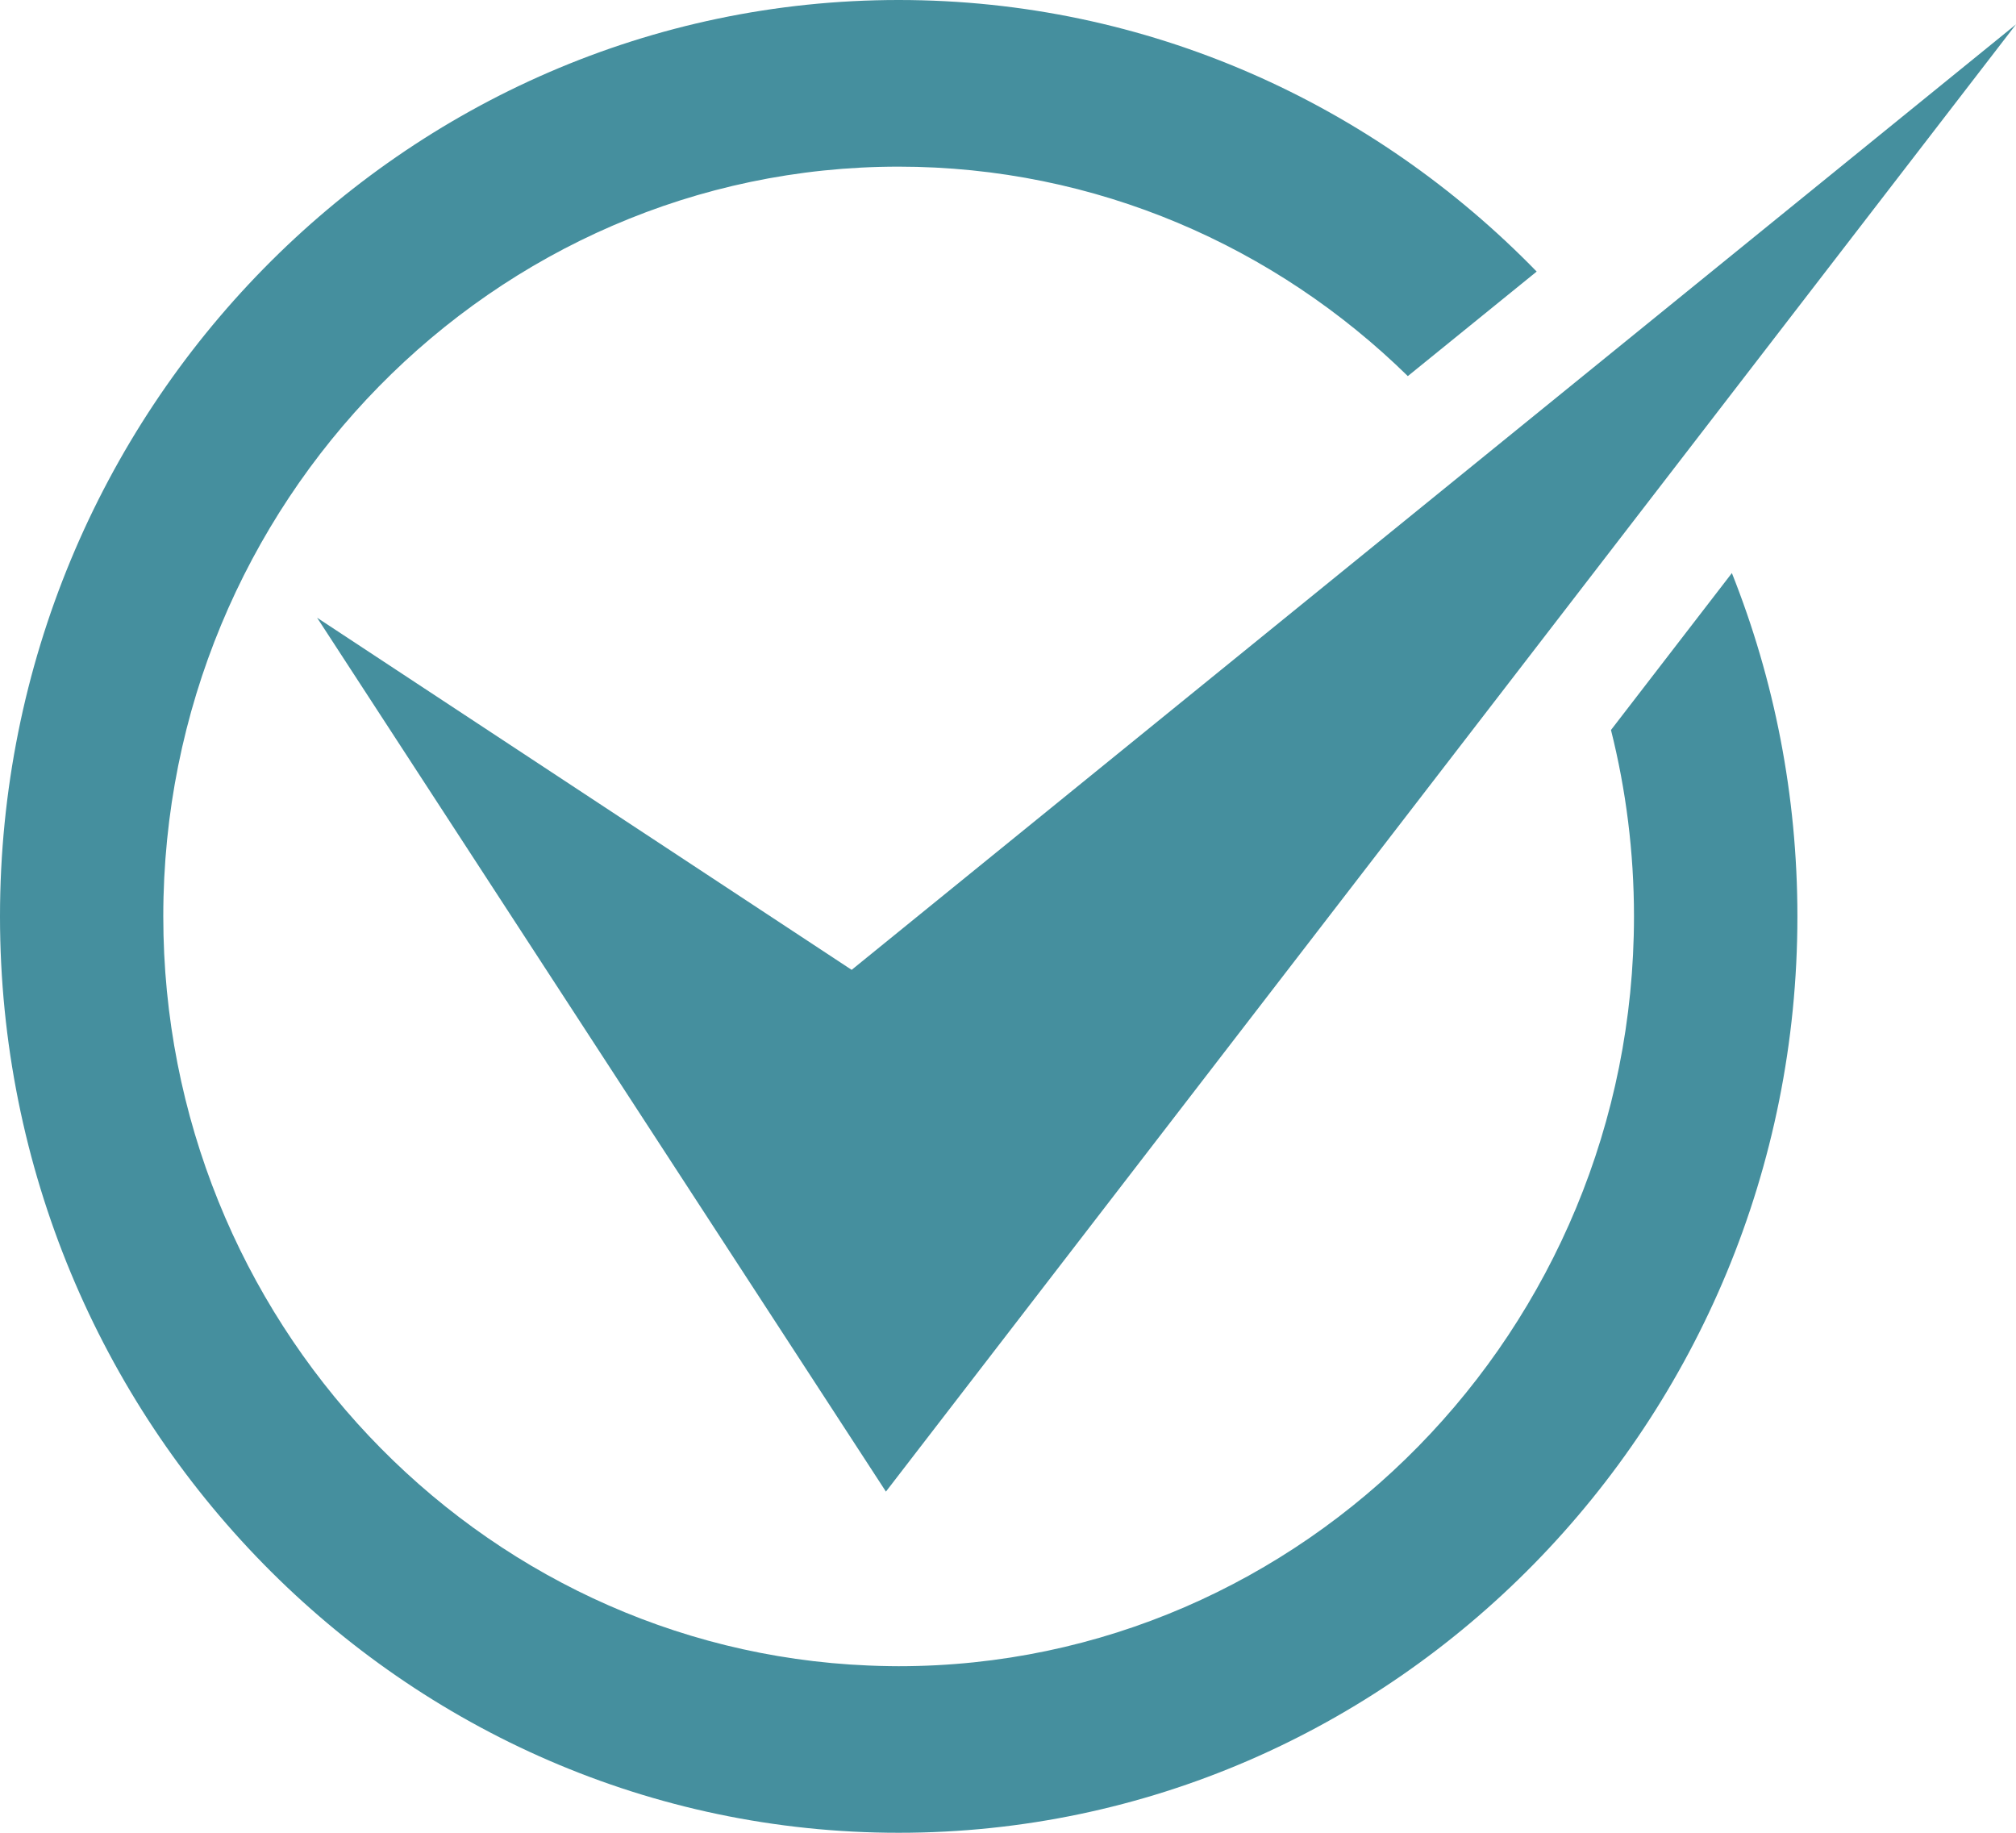
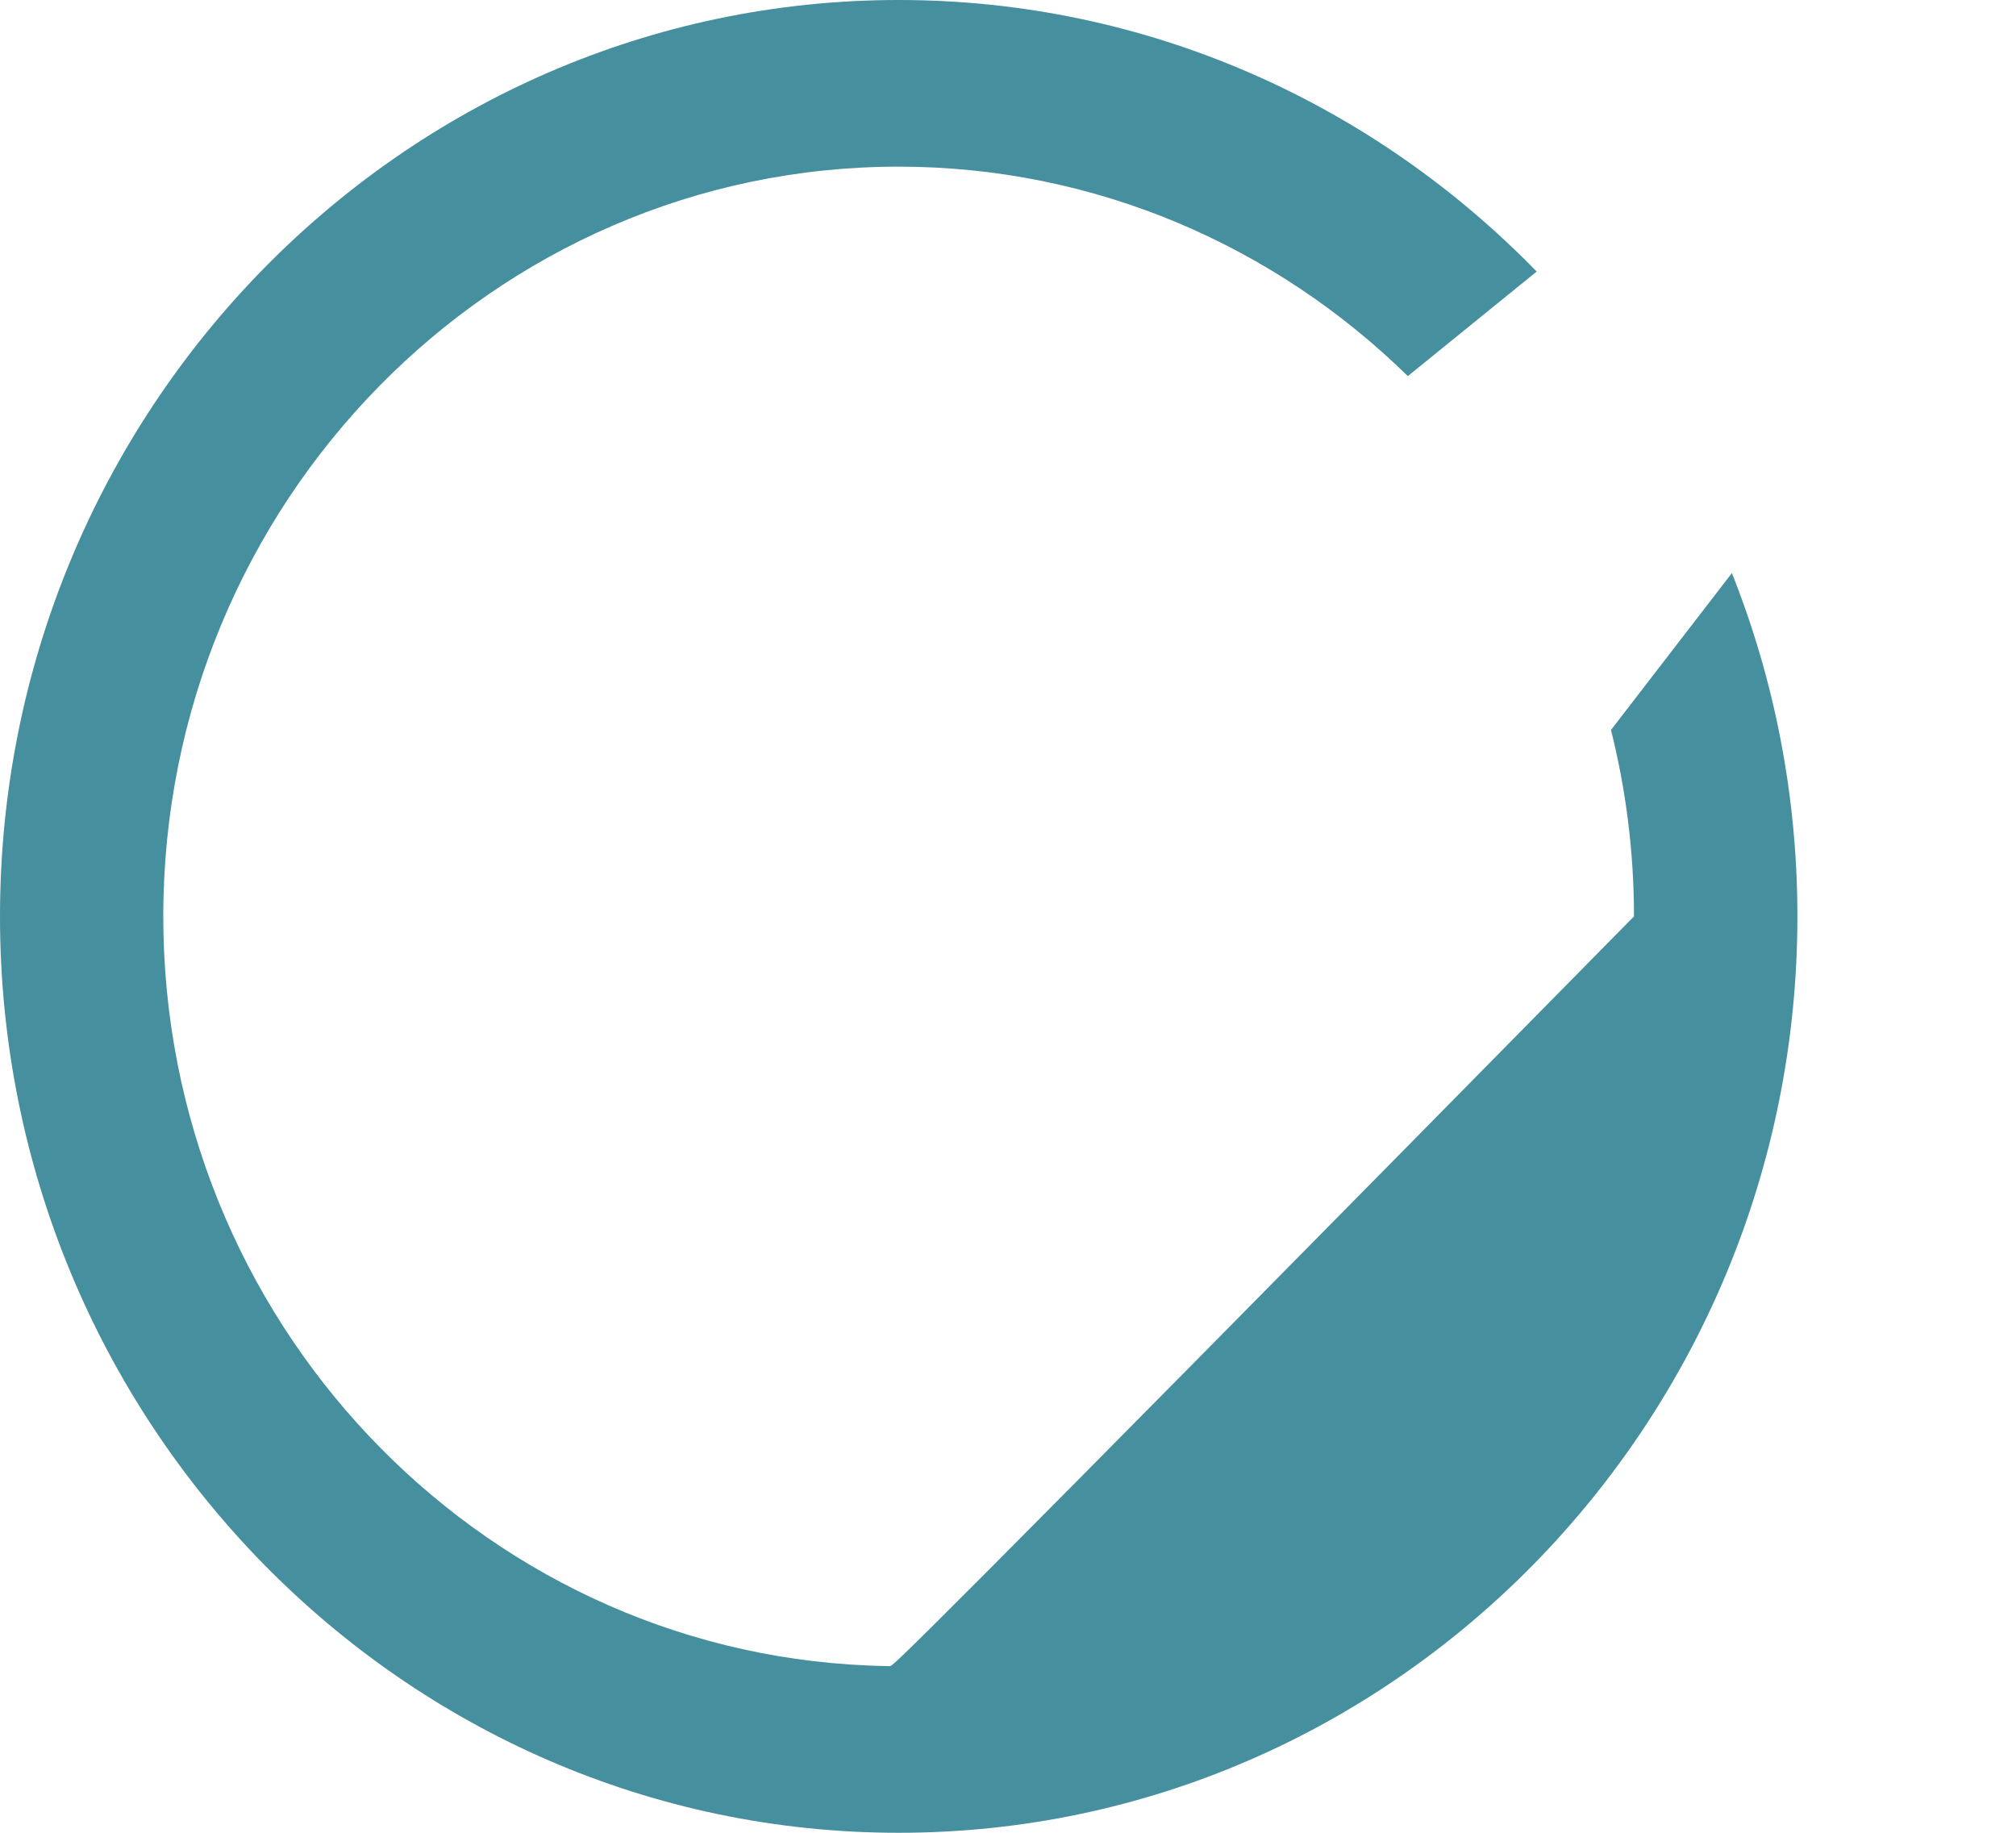
<svg xmlns="http://www.w3.org/2000/svg" width="132" height="120" viewBox="0 0 132 120" fill="none">
-   <path d="M20.763 40.446L58.007 97.662L132 1.596L55.763 63.5L20.763 40.446Z" fill="#458F9E" />
-   <path d="M113.397 37.521L105.481 47.796C106.462 51.7 106.987 55.787 106.987 60C106.987 87.07 85.387 109.094 58.839 109.094C58.651 109.094 58.462 109.089 58.269 109.089C57.793 109.084 57.318 109.068 56.847 109.048C31.22 107.982 10.691 86.393 10.691 60C10.691 32.93 32.29 10.911 58.834 10.911C71.764 10.911 83.52 16.139 92.179 24.625L100.616 17.781C89.945 6.809 75.162 0 58.844 0C26.4 0 0 26.919 0 60C0 93.081 26.4 120 58.844 120C91.287 120 117.687 93.081 117.687 60C117.687 52.054 116.162 44.467 113.397 37.521Z" fill="#458F9E" />
+   <path d="M113.397 37.521L105.481 47.796C106.462 51.7 106.987 55.787 106.987 60C58.651 109.094 58.462 109.089 58.269 109.089C57.793 109.084 57.318 109.068 56.847 109.048C31.22 107.982 10.691 86.393 10.691 60C10.691 32.93 32.29 10.911 58.834 10.911C71.764 10.911 83.52 16.139 92.179 24.625L100.616 17.781C89.945 6.809 75.162 0 58.844 0C26.4 0 0 26.919 0 60C0 93.081 26.4 120 58.844 120C91.287 120 117.687 93.081 117.687 60C117.687 52.054 116.162 44.467 113.397 37.521Z" fill="#458F9E" />
</svg>